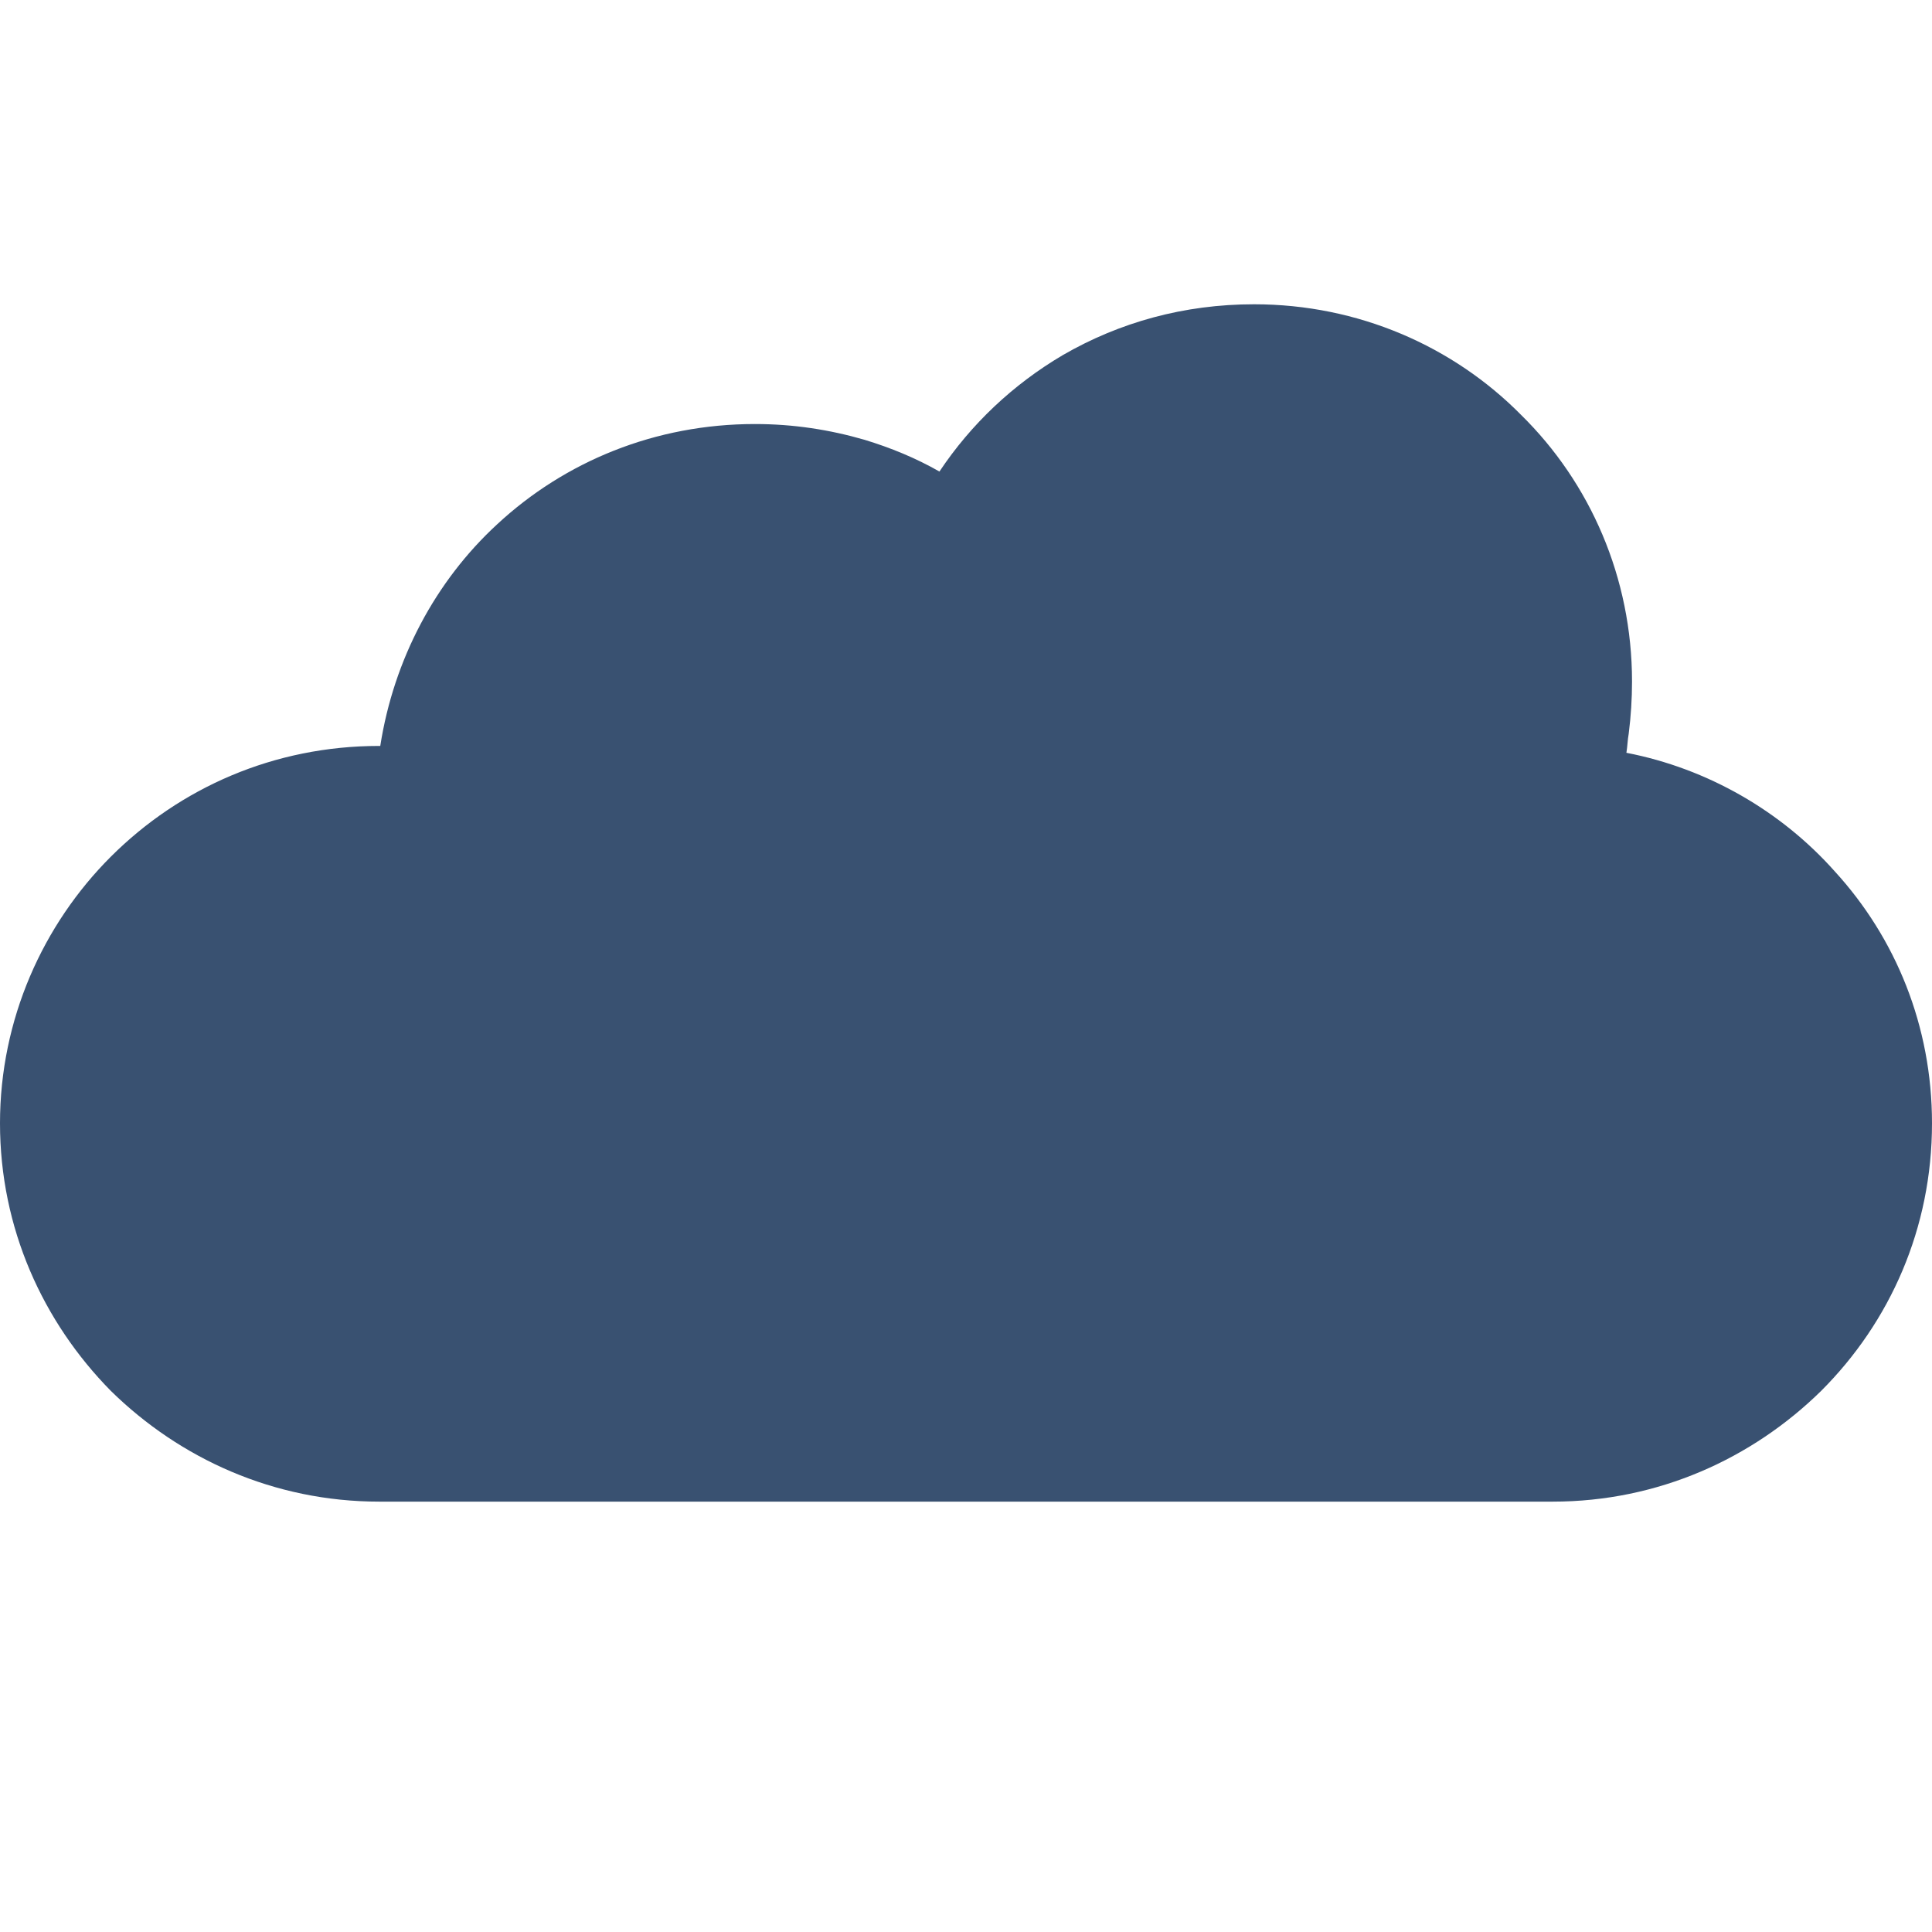
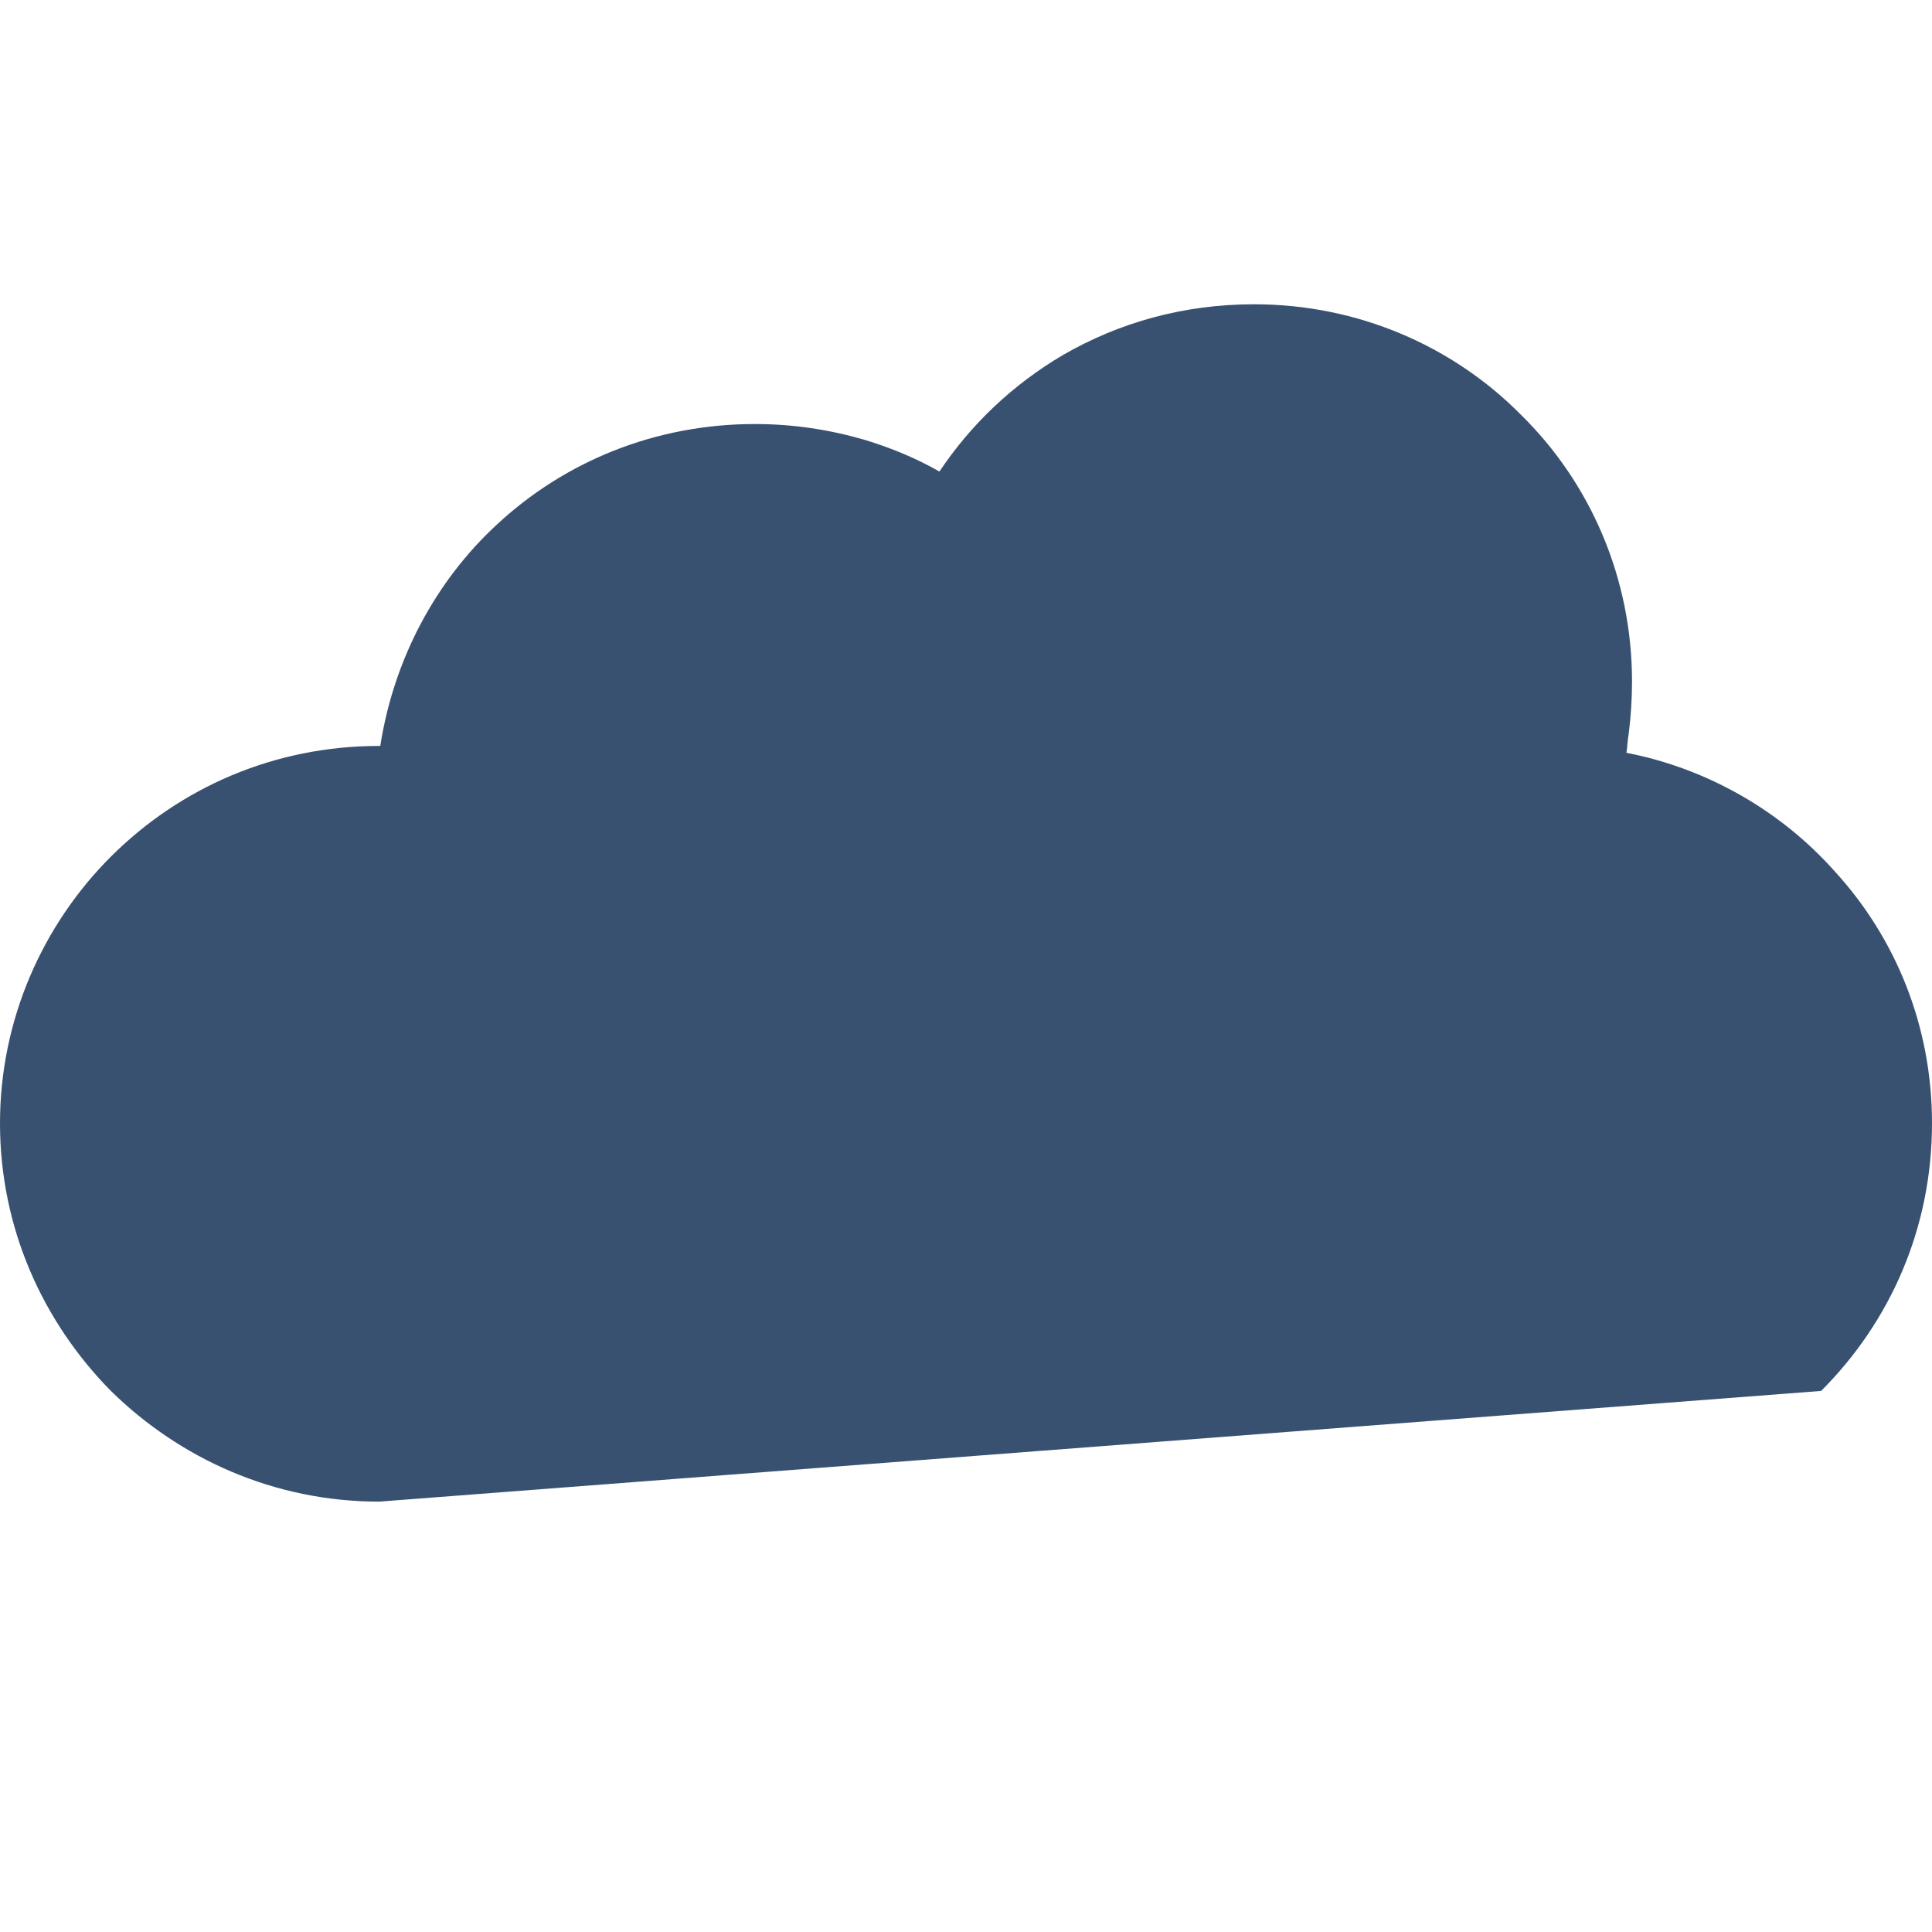
<svg xmlns="http://www.w3.org/2000/svg" width="100" zoomAndPan="magnify" viewBox="0 0 75 75" height="100" preserveAspectRatio="xMidYMid meet" version="1.0">
  <defs>
    <clipPath id="64d5f4dfd5">
      <path d="M 0 11.805 L 75 11.805 L 75 58.305 L 0 58.305 Z M 0 11.805 " clip-rule="nonzero" />
    </clipPath>
  </defs>
  <rect x="-7.5" width="90" fill="#ffffff" y="-7.5" height="90" fill-opacity="1" />
-   <rect x="-7.5" width="90" fill="#ffffff" y="-7.5" height="90" fill-opacity="1" />
-   <rect x="-7.5" width="90" fill="#ffffff" y="-7.5" height="90" fill-opacity="1" />
  <g clip-path="url(#64d5f4dfd5)">
-     <path fill="#395171" d="M 14.719 28.957 L 14.762 28.957 C 15.289 25.582 16.914 22.555 19.289 20.363 C 21.926 17.91 25.438 16.461 29.305 16.461 C 30.801 16.461 32.207 16.68 33.566 17.074 C 34.578 17.383 35.543 17.777 36.469 18.305 C 37.699 16.461 39.324 14.926 41.258 13.785 C 43.453 12.516 45.957 11.812 48.684 11.812 C 52.723 11.812 56.414 13.438 59.051 16.109 C 61.73 18.742 63.355 22.426 63.355 26.457 C 63.355 27.117 63.312 27.816 63.227 28.477 C 63.18 28.738 63.18 28.957 63.137 29.223 C 66.301 29.836 69.156 31.5 71.223 33.824 C 73.594 36.414 75 39.832 75 43.605 C 75 47.68 73.375 51.32 70.695 53.996 C 68.016 56.625 64.367 58.293 60.281 58.293 L 14.719 58.293 C 10.633 58.293 6.984 56.625 4.305 53.996 C 1.668 51.32 0 47.68 0 43.605 C 0 39.57 1.668 35.887 4.305 33.254 C 6.984 30.582 10.633 28.957 14.719 28.957 Z M 14.719 28.957 " fill-opacity="1" fill-rule="nonzero" />
+     <path fill="#395171" d="M 14.719 28.957 L 14.762 28.957 C 15.289 25.582 16.914 22.555 19.289 20.363 C 21.926 17.91 25.438 16.461 29.305 16.461 C 30.801 16.461 32.207 16.68 33.566 17.074 C 34.578 17.383 35.543 17.777 36.469 18.305 C 37.699 16.461 39.324 14.926 41.258 13.785 C 43.453 12.516 45.957 11.812 48.684 11.812 C 52.723 11.812 56.414 13.438 59.051 16.109 C 61.73 18.742 63.355 22.426 63.355 26.457 C 63.355 27.117 63.312 27.816 63.227 28.477 C 63.18 28.738 63.18 28.957 63.137 29.223 C 66.301 29.836 69.156 31.5 71.223 33.824 C 73.594 36.414 75 39.832 75 43.605 C 75 47.68 73.375 51.32 70.695 53.996 L 14.719 58.293 C 10.633 58.293 6.984 56.625 4.305 53.996 C 1.668 51.32 0 47.68 0 43.605 C 0 39.57 1.668 35.887 4.305 33.254 C 6.984 30.582 10.633 28.957 14.719 28.957 Z M 14.719 28.957 " fill-opacity="1" fill-rule="nonzero" />
  </g>
</svg>